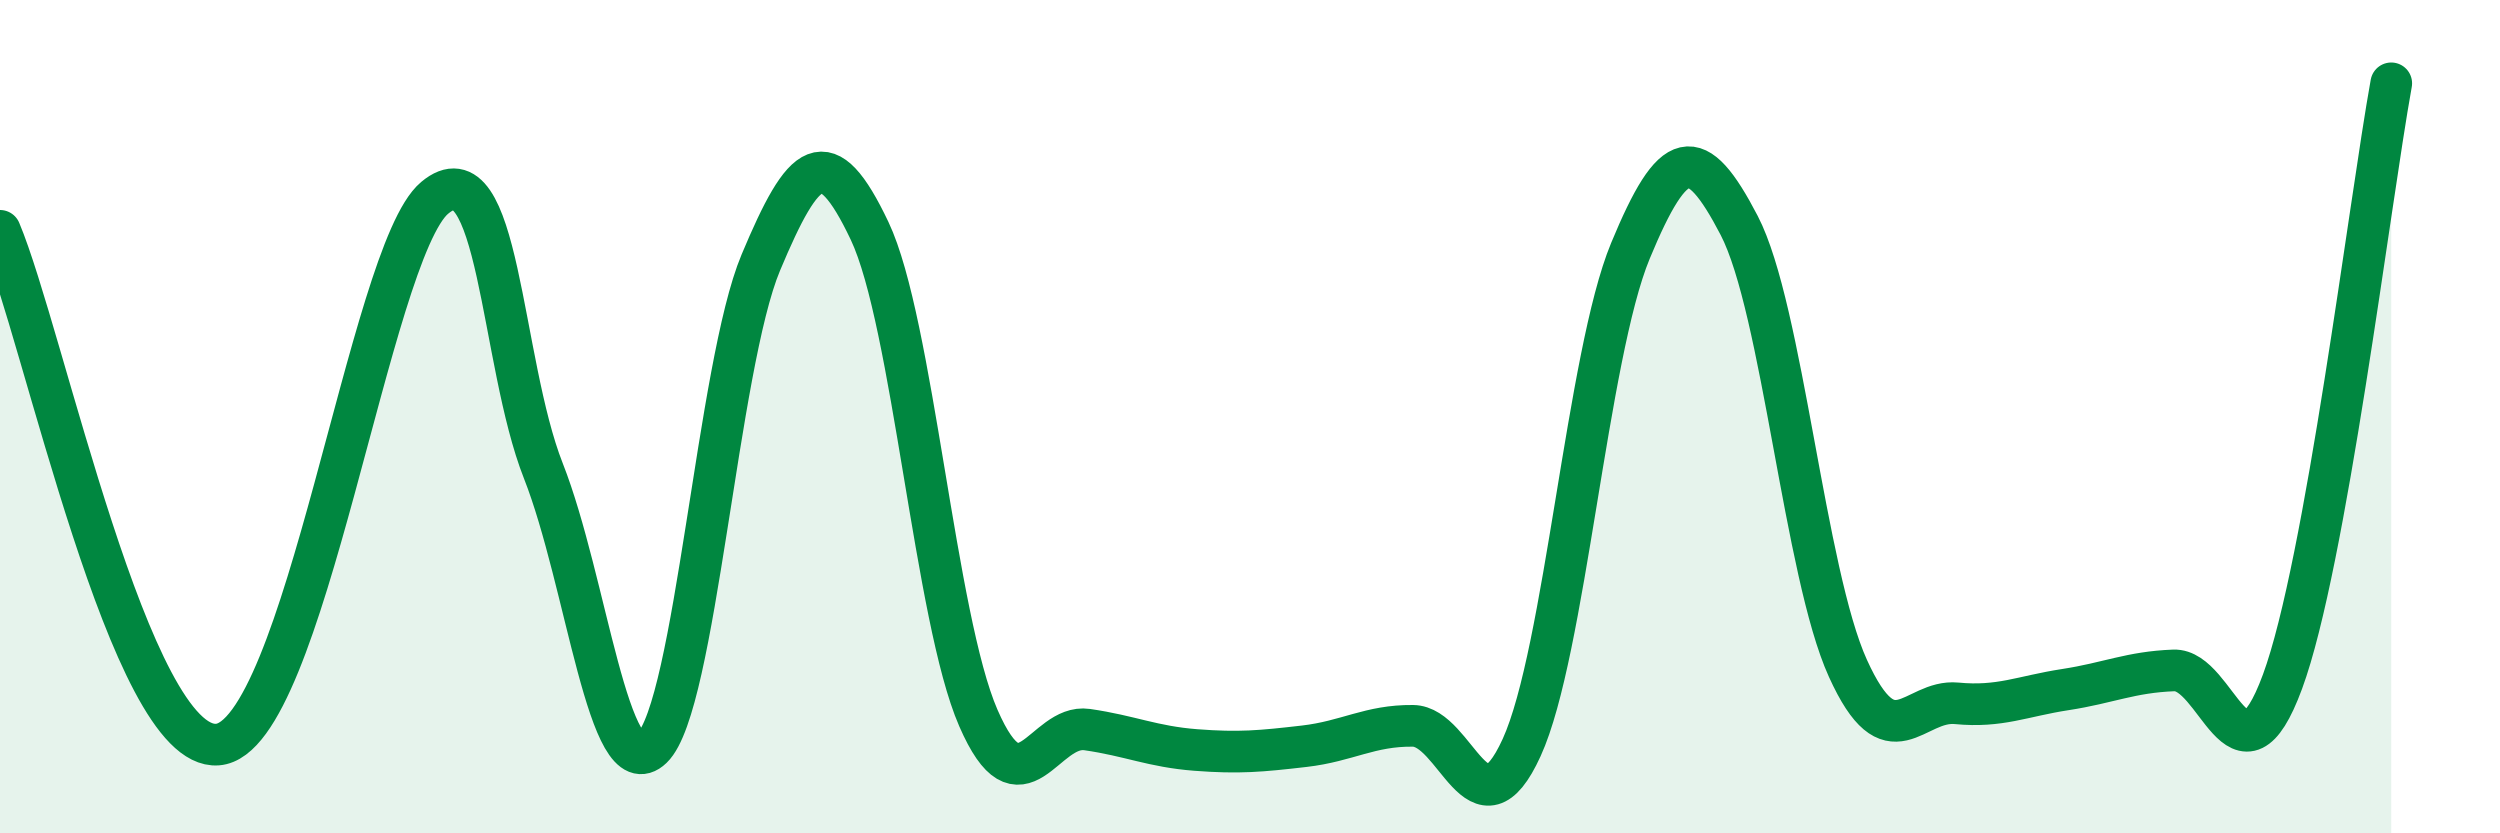
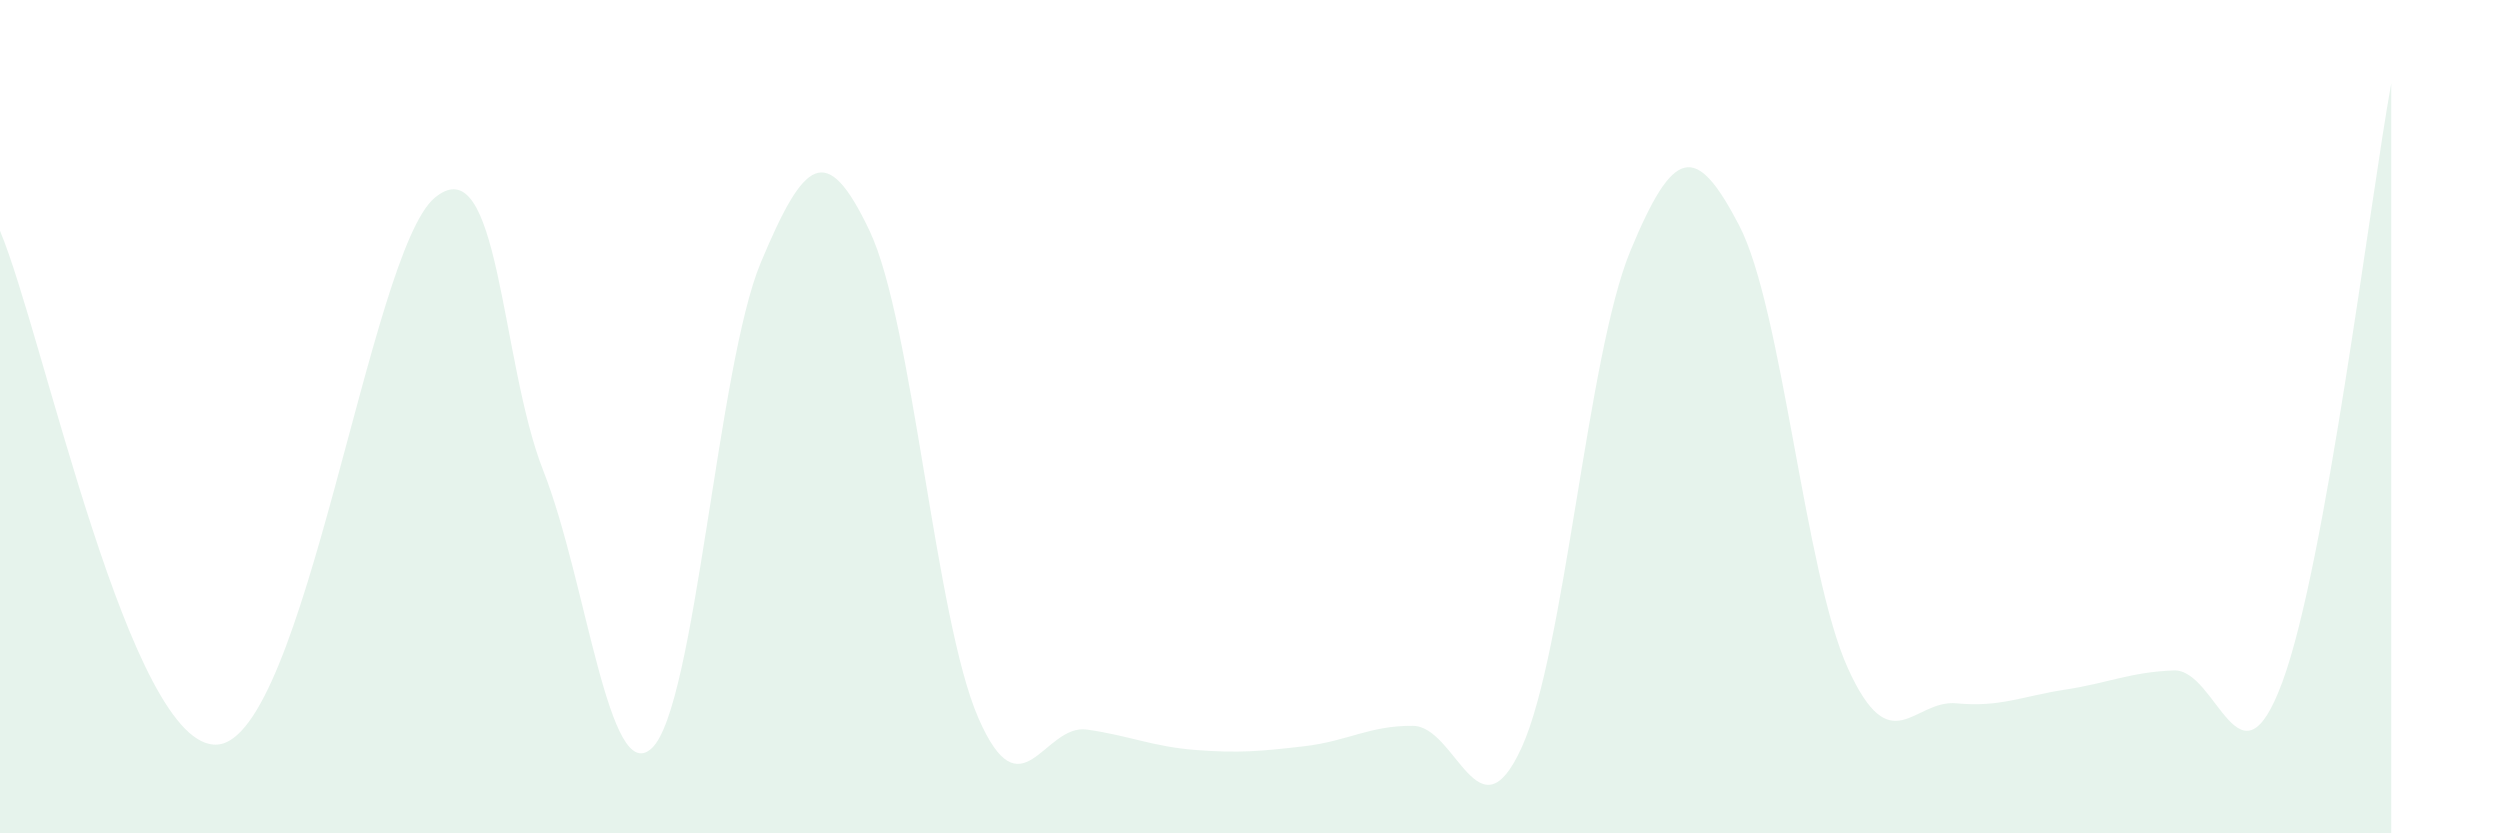
<svg xmlns="http://www.w3.org/2000/svg" width="60" height="20" viewBox="0 0 60 20">
  <path d="M 0,5.54 C 1.04,8.01 3.13,18.03 5.22,17.87 C 7.31,17.71 8.87,6.06 10.43,4.75 C 11.99,3.44 12,8.66 13.04,11.3 C 14.08,13.94 14.61,18.95 15.65,17.95 C 16.69,16.95 17.22,8.78 18.26,6.3 C 19.3,3.82 19.83,3.35 20.87,5.54 C 21.91,7.73 22.44,14.84 23.48,17.23 C 24.52,19.62 25.05,17.36 26.09,17.51 C 27.13,17.66 27.66,17.92 28.7,18 C 29.74,18.08 30.26,18.03 31.3,17.91 C 32.34,17.79 32.87,17.41 33.91,17.42 C 34.95,17.43 35.48,20.22 36.52,17.94 C 37.56,15.66 38.09,8.53 39.13,6.02 C 40.17,3.51 40.7,3.41 41.74,5.41 C 42.78,7.41 43.31,13.75 44.35,16.04 C 45.39,18.33 45.92,16.78 46.96,16.88 C 48,16.98 48.53,16.71 49.57,16.55 C 50.61,16.39 51.13,16.13 52.17,16.09 C 53.21,16.05 53.74,19.18 54.78,16.36 C 55.82,13.54 56.87,4.87 57.39,2L57.39 20L0 20Z" fill="#008740" opacity="0.1" stroke-linecap="round" stroke-linejoin="round" />
-   <path d="M 0,5.54 C 1.04,8.01 3.13,18.03 5.22,17.87 C 7.31,17.71 8.87,6.06 10.43,4.75 C 11.99,3.44 12,8.66 13.04,11.3 C 14.08,13.94 14.61,18.95 15.65,17.95 C 16.69,16.95 17.22,8.78 18.26,6.3 C 19.3,3.82 19.83,3.35 20.87,5.54 C 21.91,7.73 22.44,14.84 23.48,17.23 C 24.52,19.62 25.05,17.36 26.09,17.51 C 27.13,17.66 27.66,17.92 28.7,18 C 29.74,18.08 30.26,18.03 31.3,17.91 C 32.34,17.79 32.87,17.41 33.91,17.42 C 34.95,17.43 35.48,20.22 36.52,17.94 C 37.56,15.66 38.09,8.53 39.13,6.02 C 40.17,3.51 40.7,3.41 41.74,5.41 C 42.78,7.41 43.31,13.75 44.35,16.04 C 45.39,18.33 45.92,16.78 46.96,16.88 C 48,16.98 48.53,16.71 49.57,16.55 C 50.61,16.39 51.13,16.13 52.17,16.09 C 53.21,16.05 53.74,19.18 54.78,16.36 C 55.82,13.54 56.87,4.87 57.39,2" stroke="#008740" stroke-width="1" fill="none" stroke-linecap="round" stroke-linejoin="round" />
</svg>